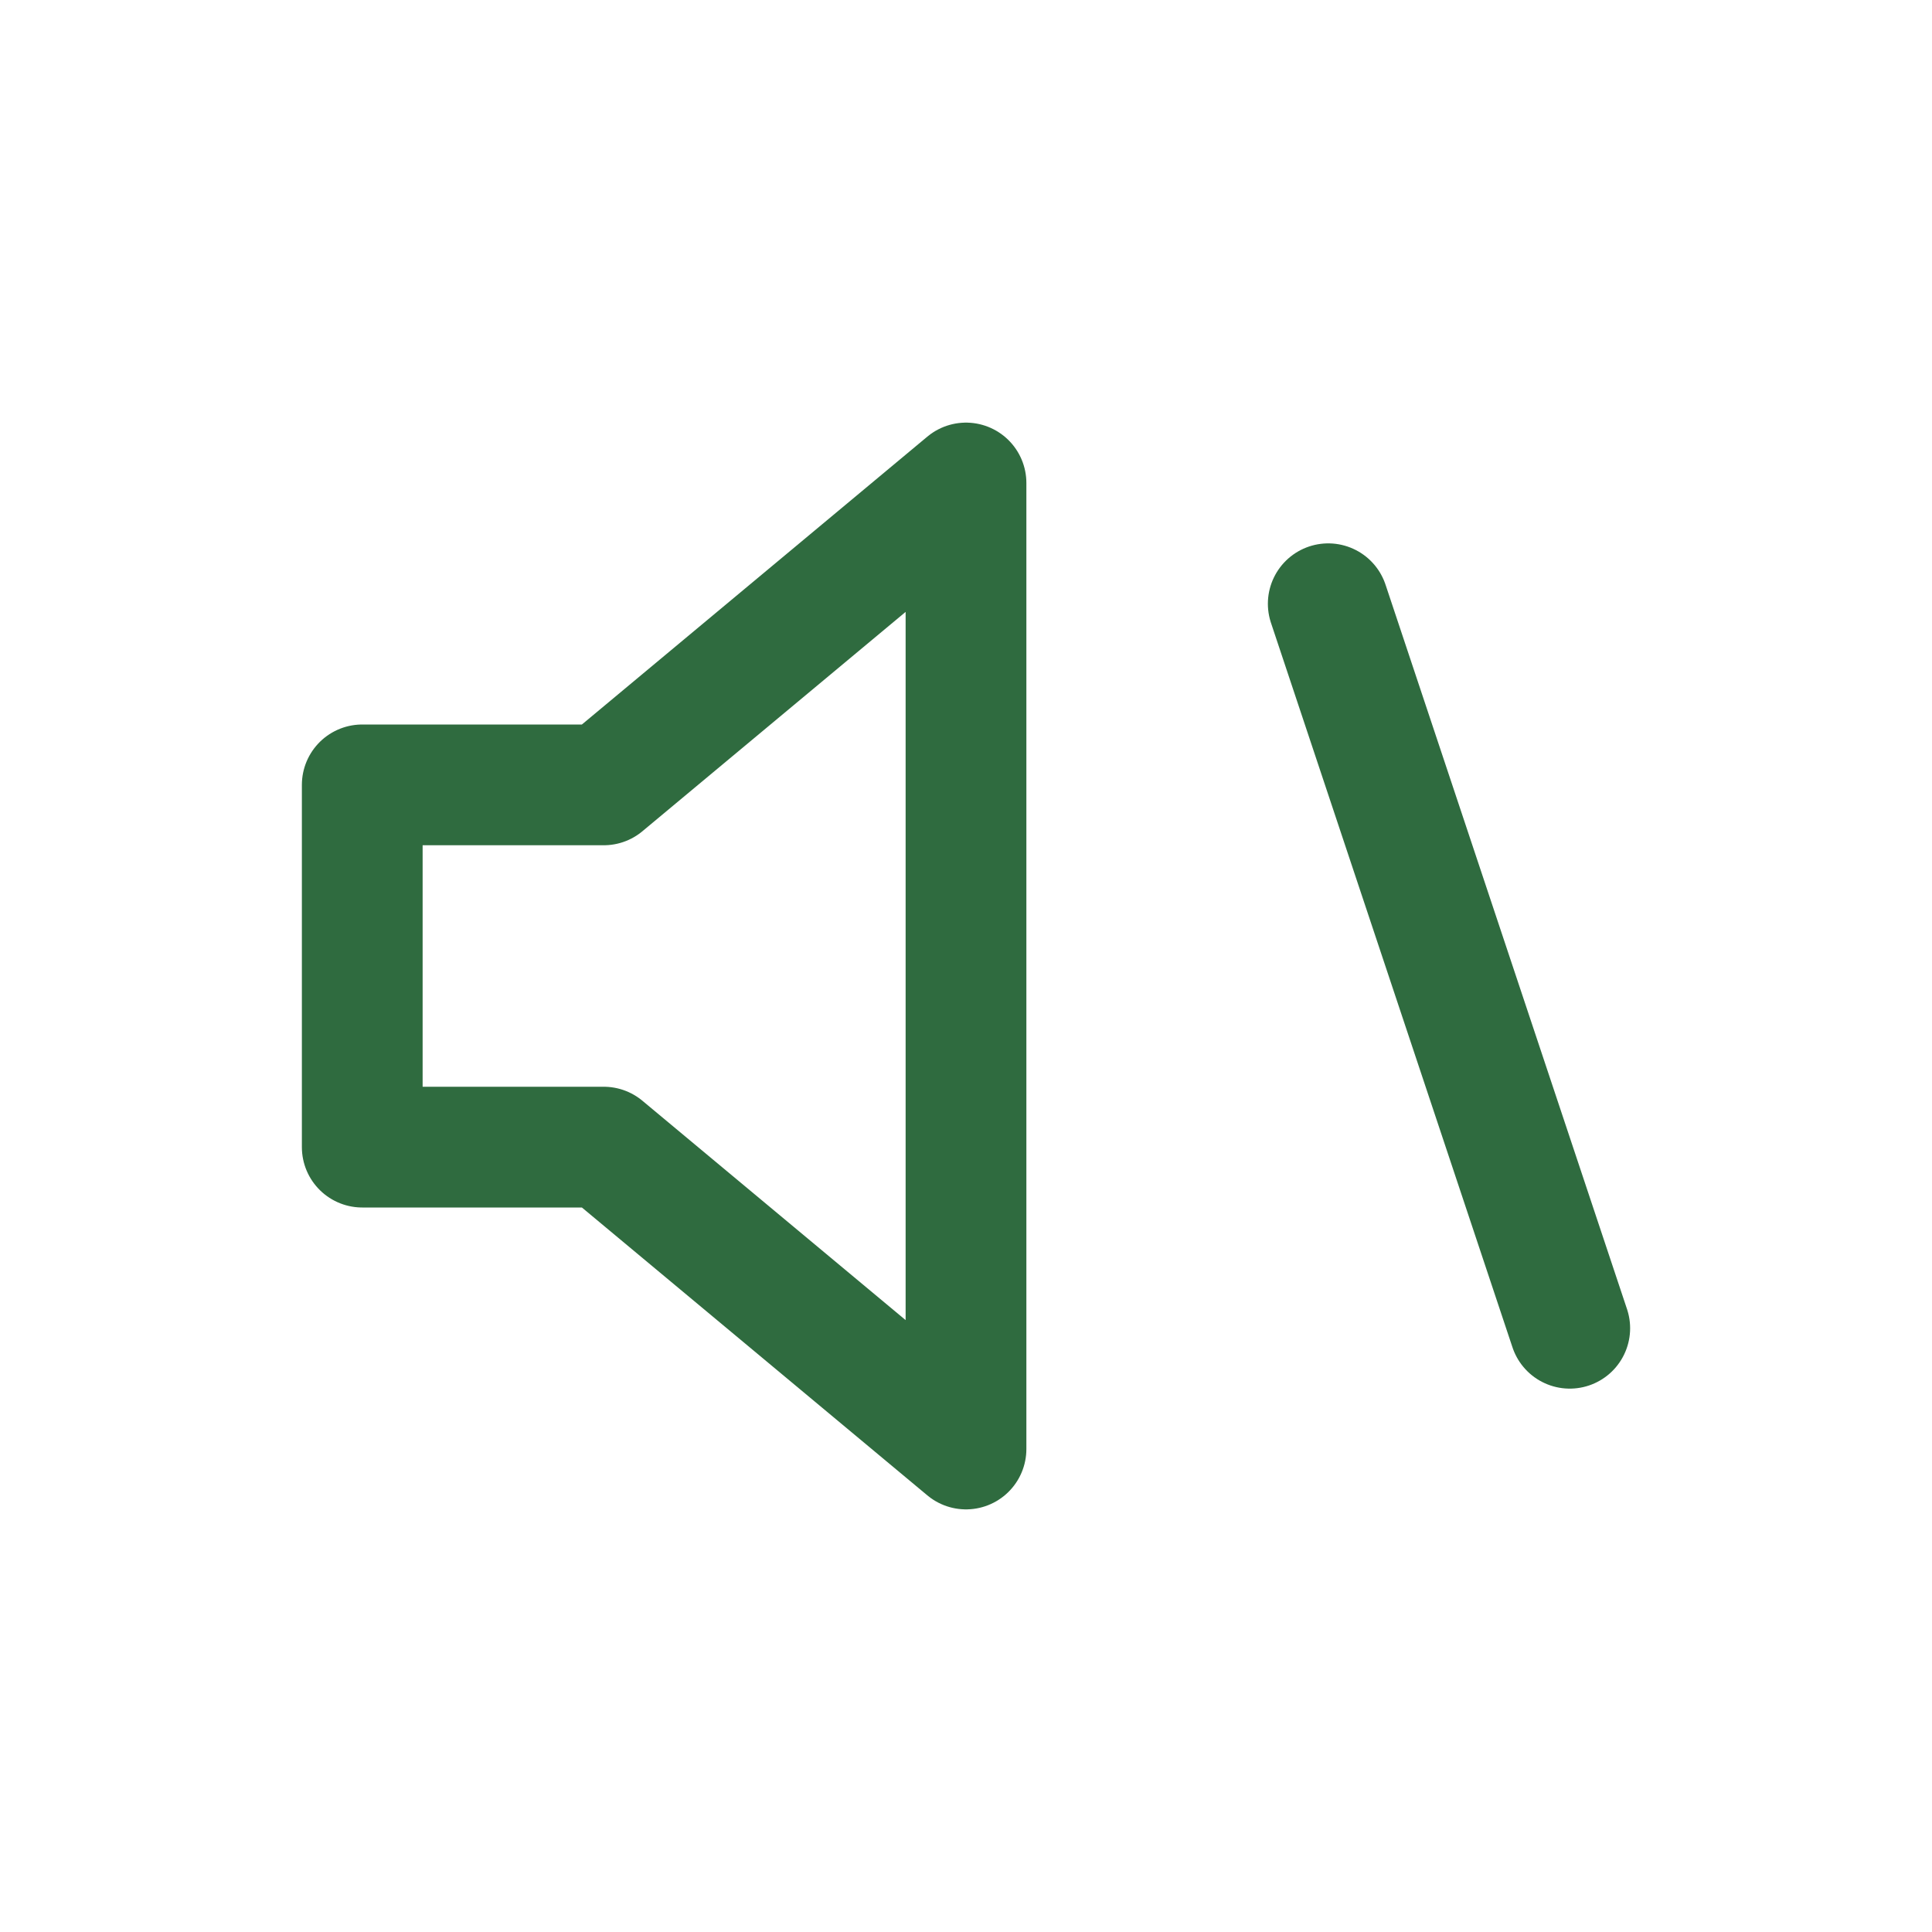
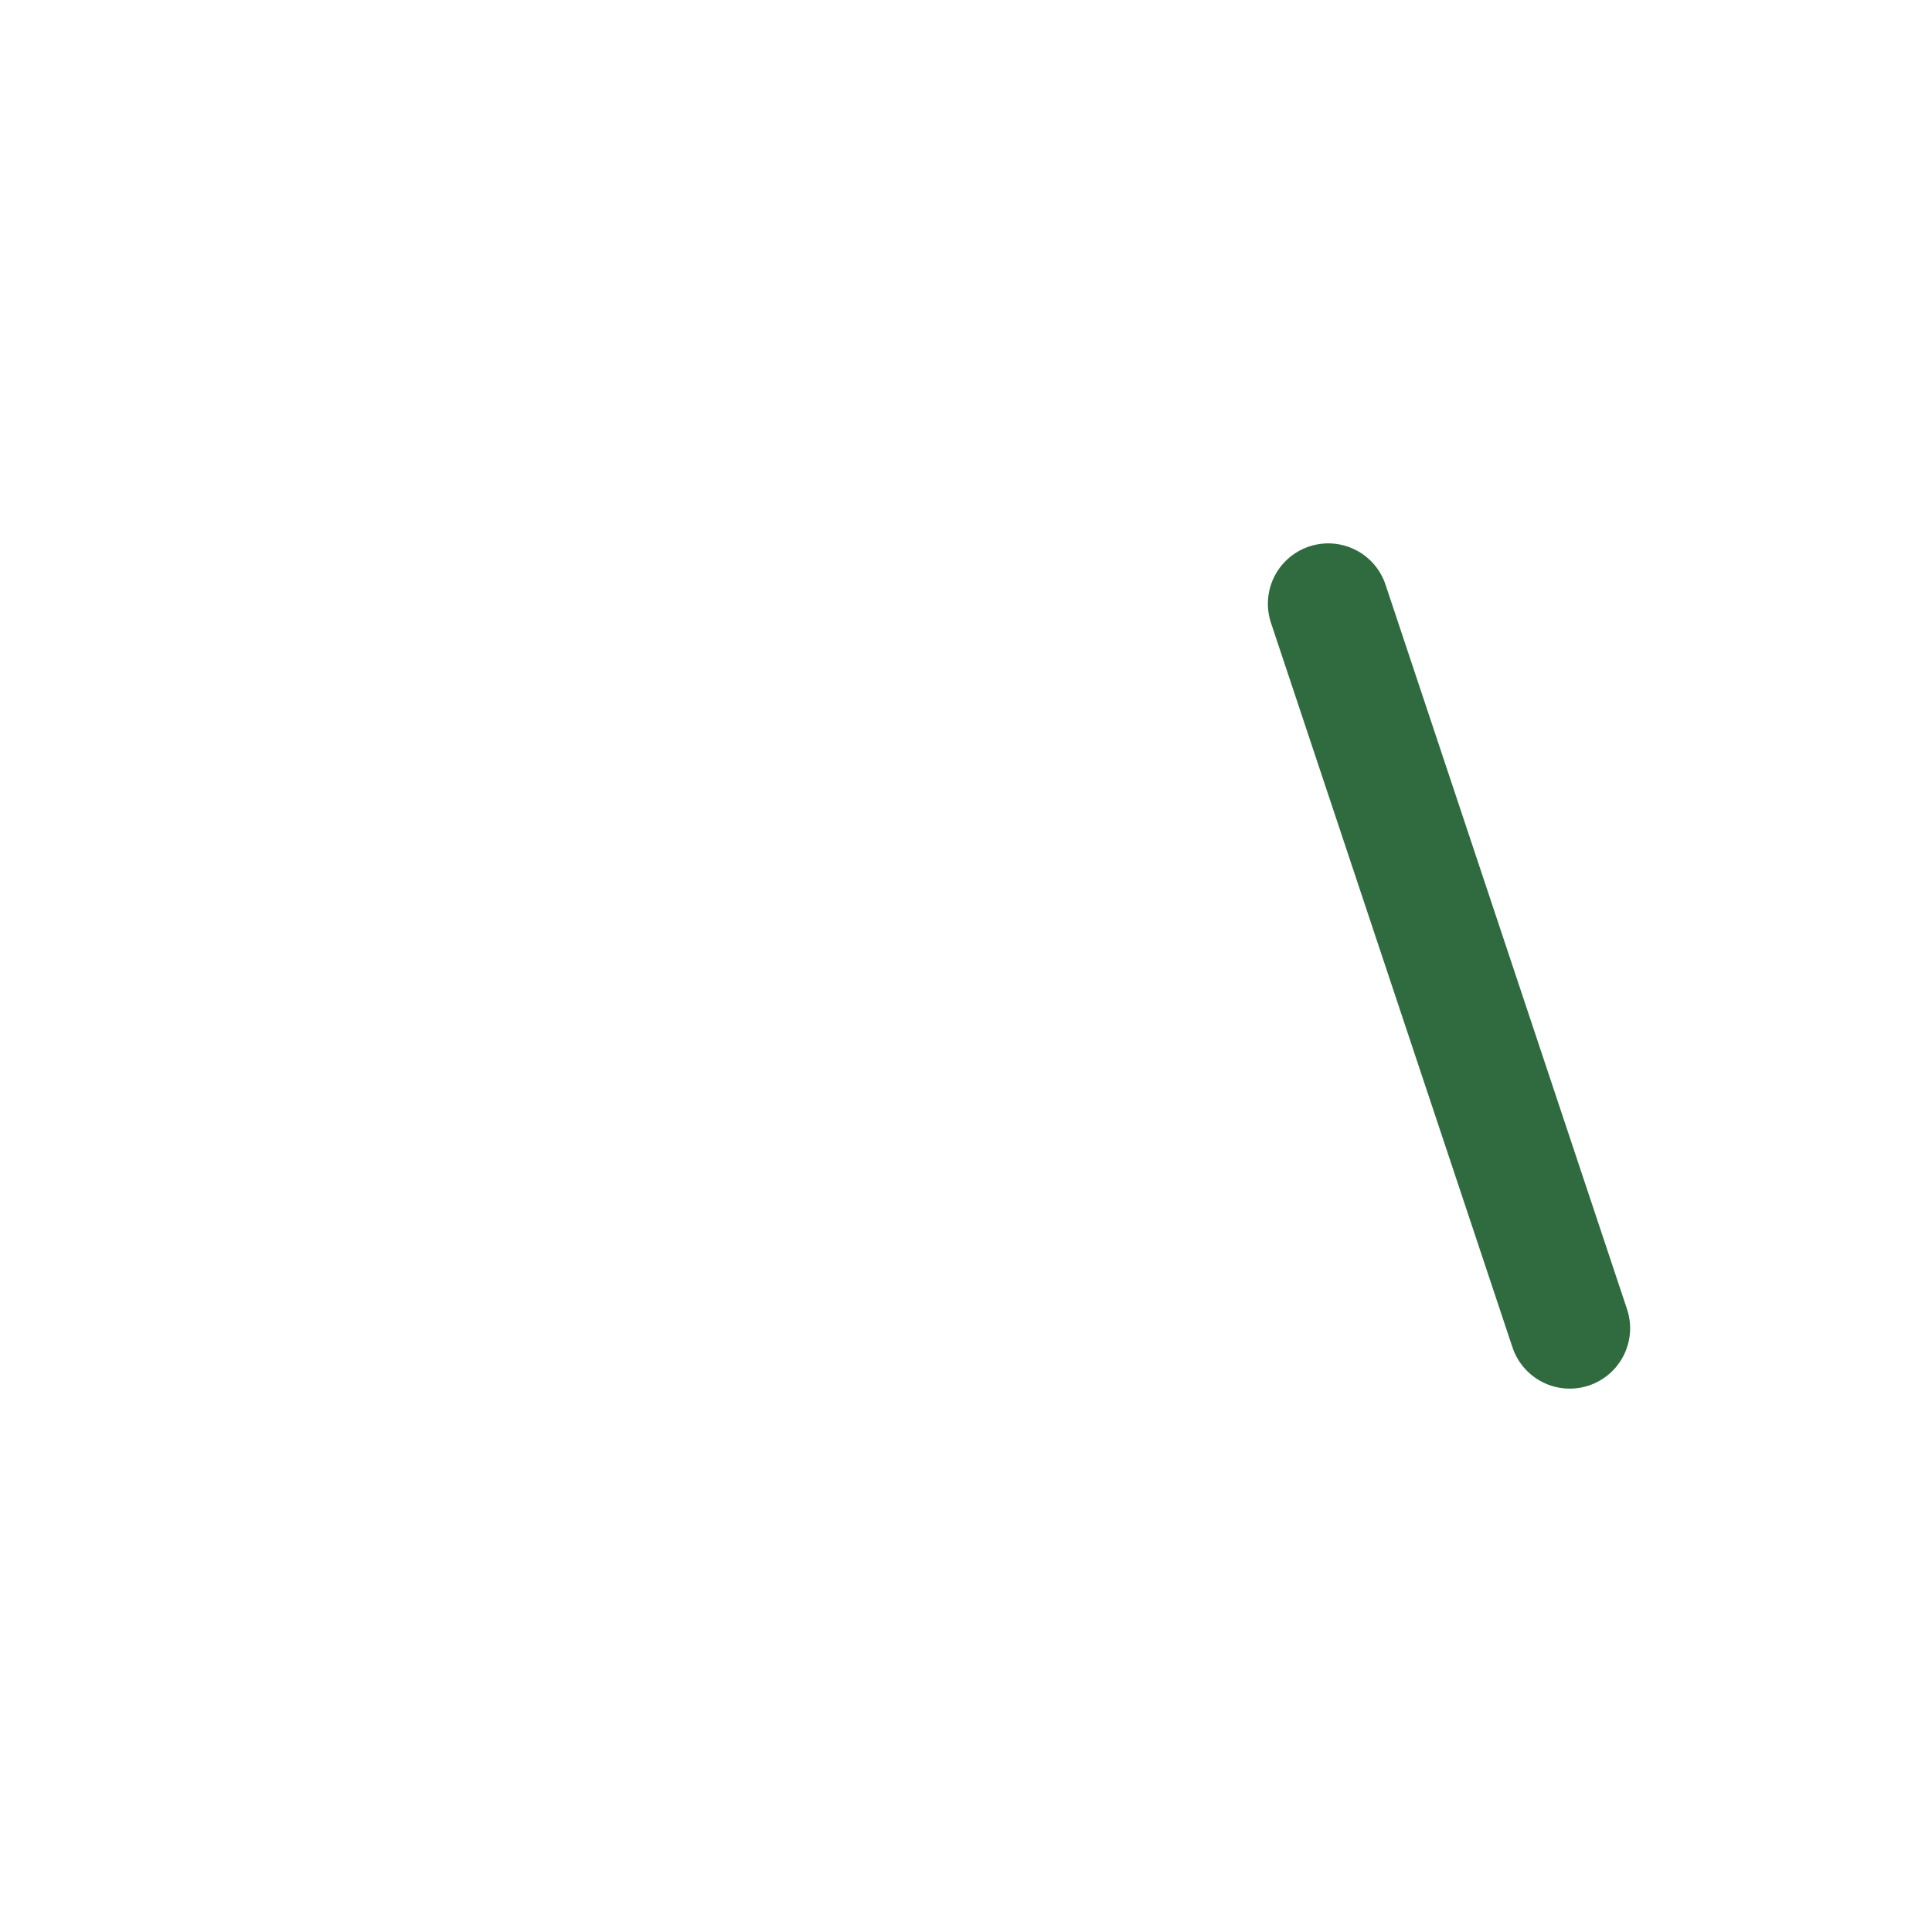
<svg xmlns="http://www.w3.org/2000/svg" width="32" height="32" viewBox="0 0 32 32" fill="none" stroke="#2F6B3F" stroke-width="2" stroke-linecap="round" stroke-linejoin="round">
-   <path d="M6 13h4l6-5v16l-6-5H6z" />
  <path d="M22 10l4 12" />
</svg>